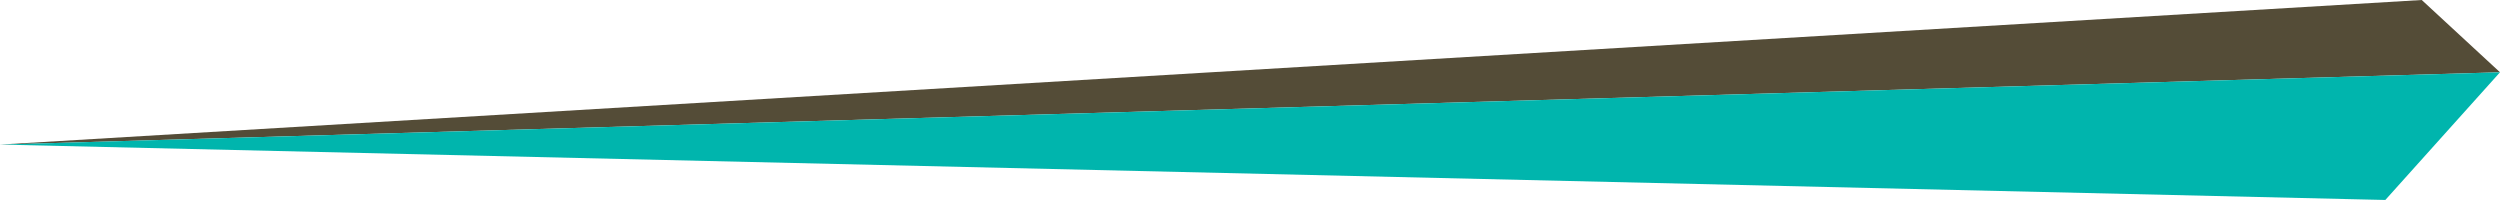
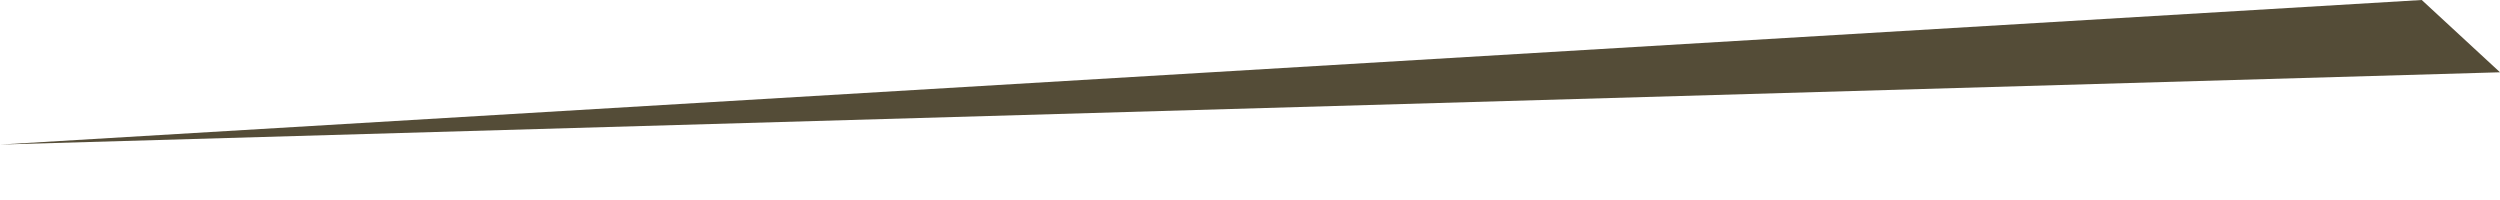
<svg xmlns="http://www.w3.org/2000/svg" id="Layer_2" data-name="Layer 2" viewBox="0 0 322.68 25.81">
  <defs>
    <style> .cls-1 { fill: #00b5ad; } .cls-2 { fill: #544c37; } </style>
  </defs>
  <g id="Layer_1-2" data-name="Layer 1">
    <g>
      <polygon class="cls-2" points="0 18.66 312.58 0 322.68 9.33 0 18.66" />
-       <polygon class="cls-1" points="0 18.66 322.68 9.33 307.88 25.81 0 18.66" />
    </g>
  </g>
</svg>